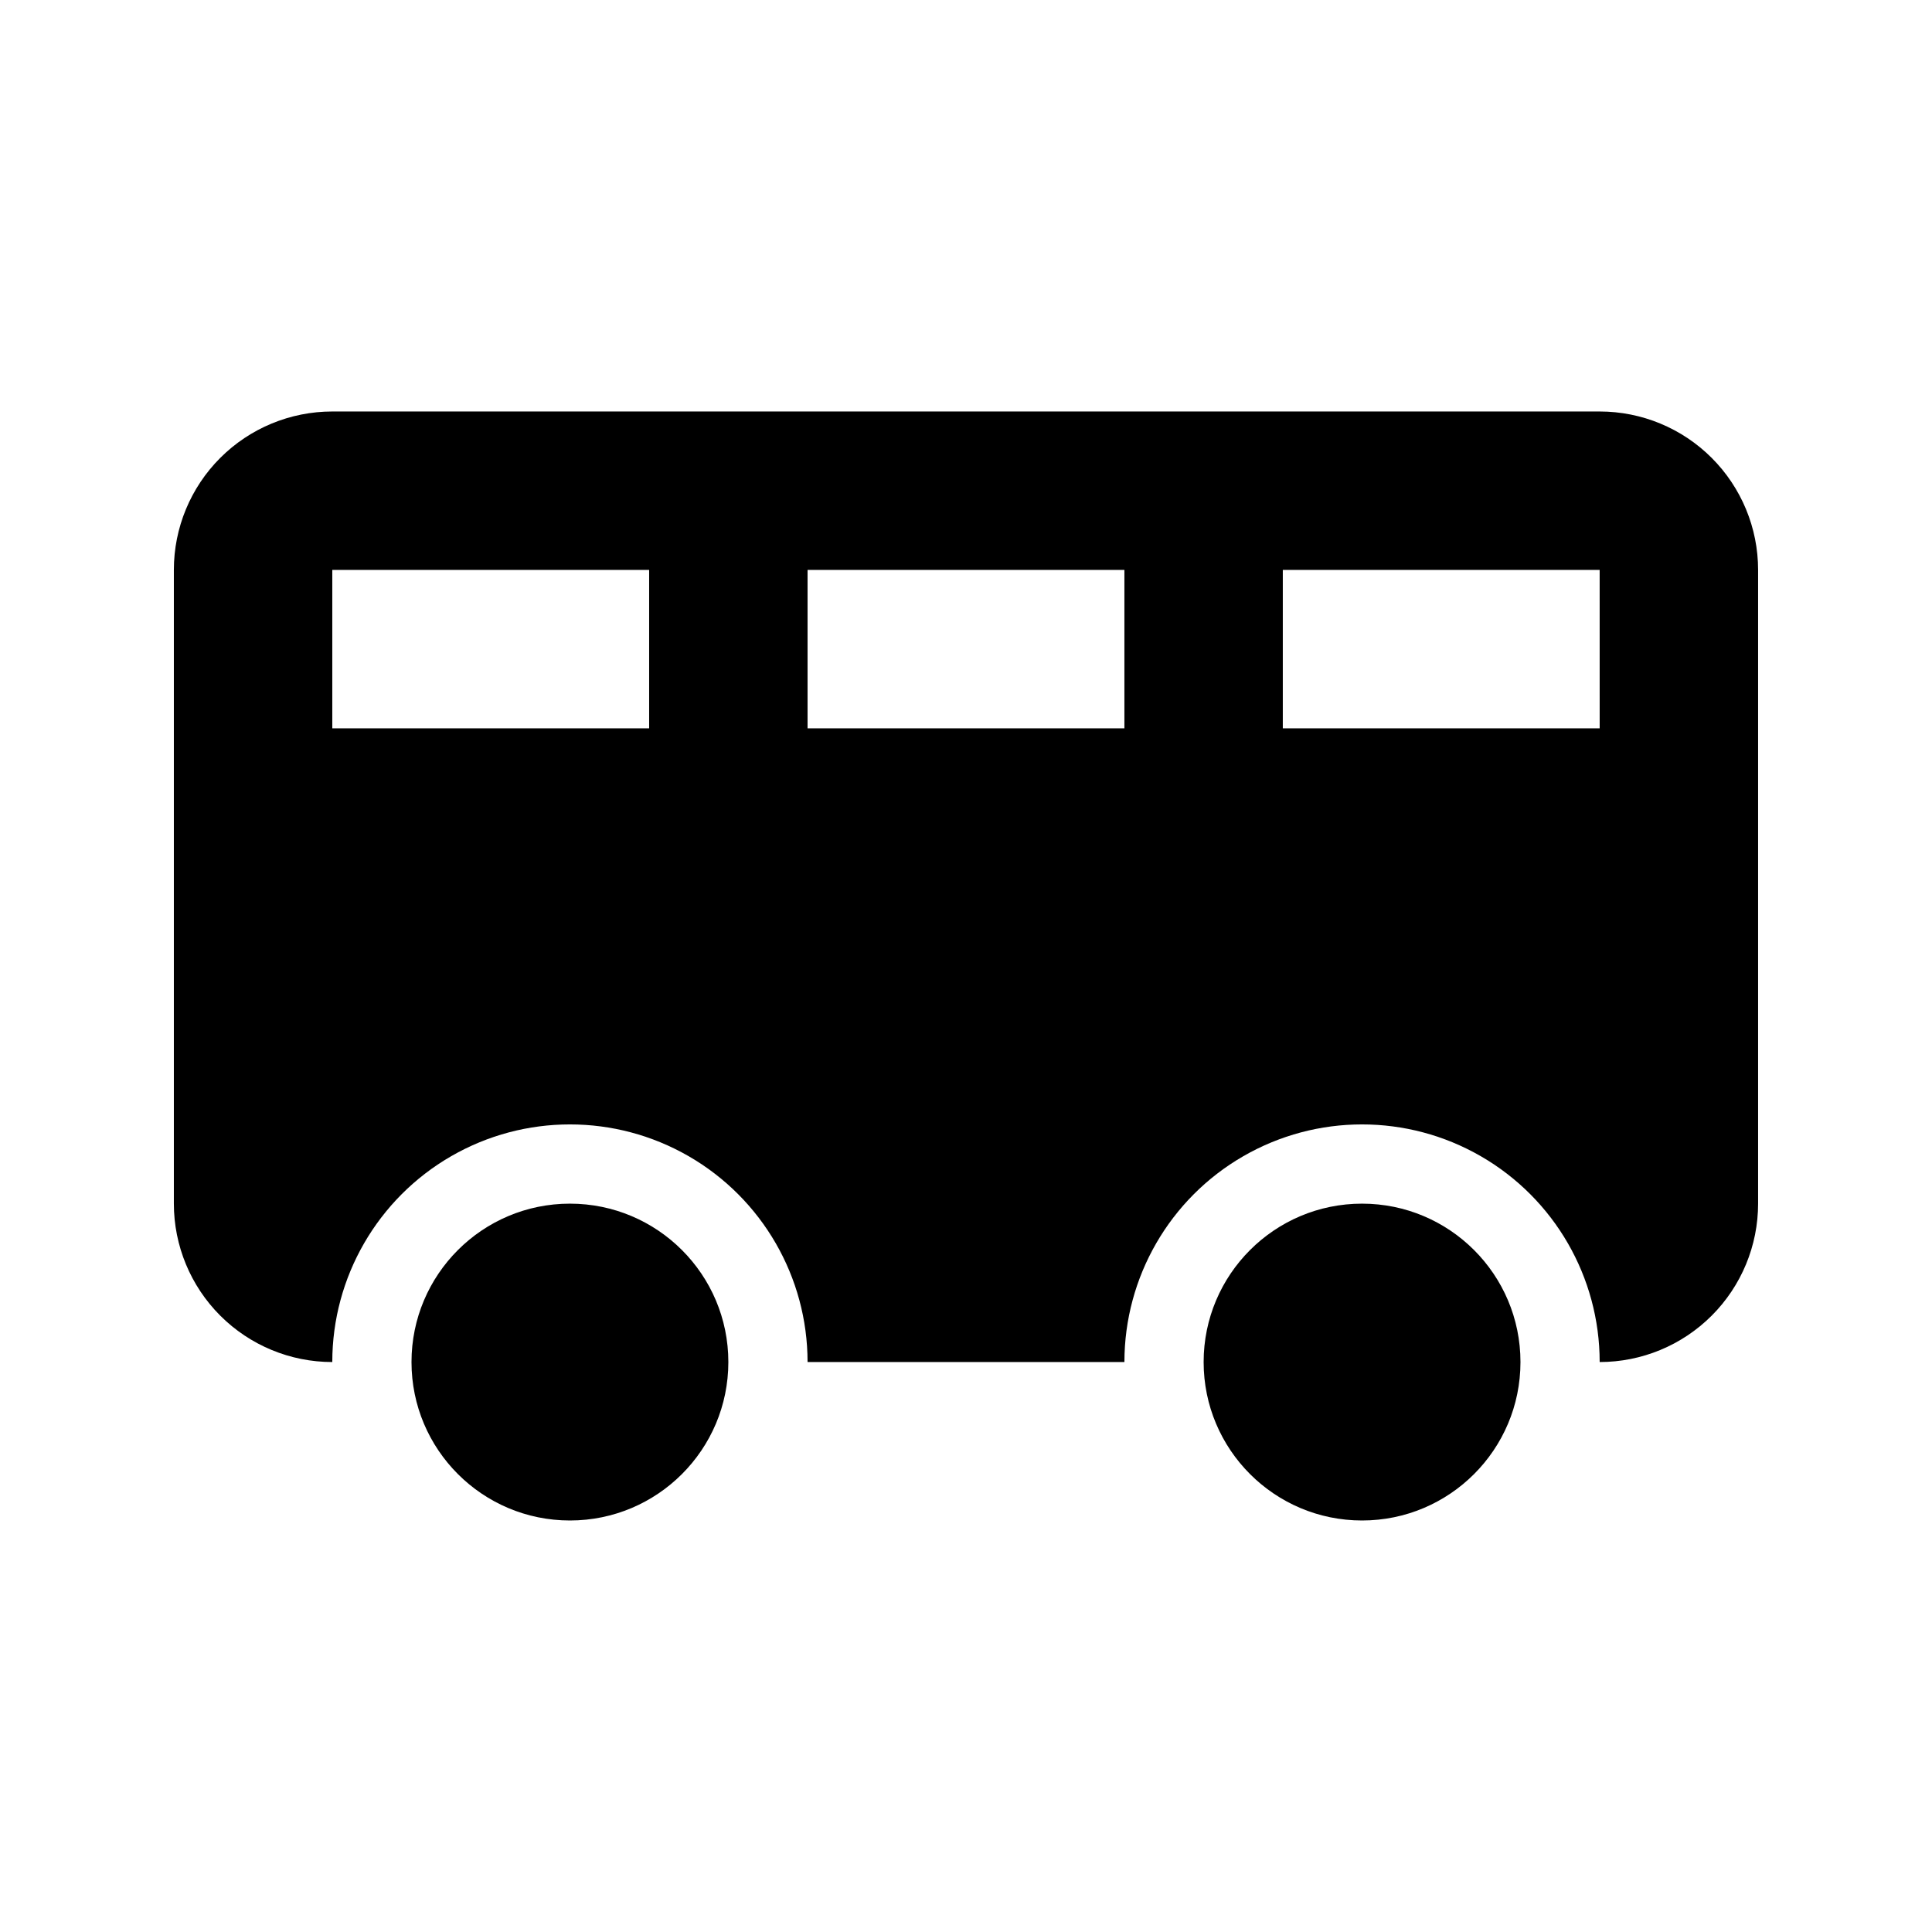
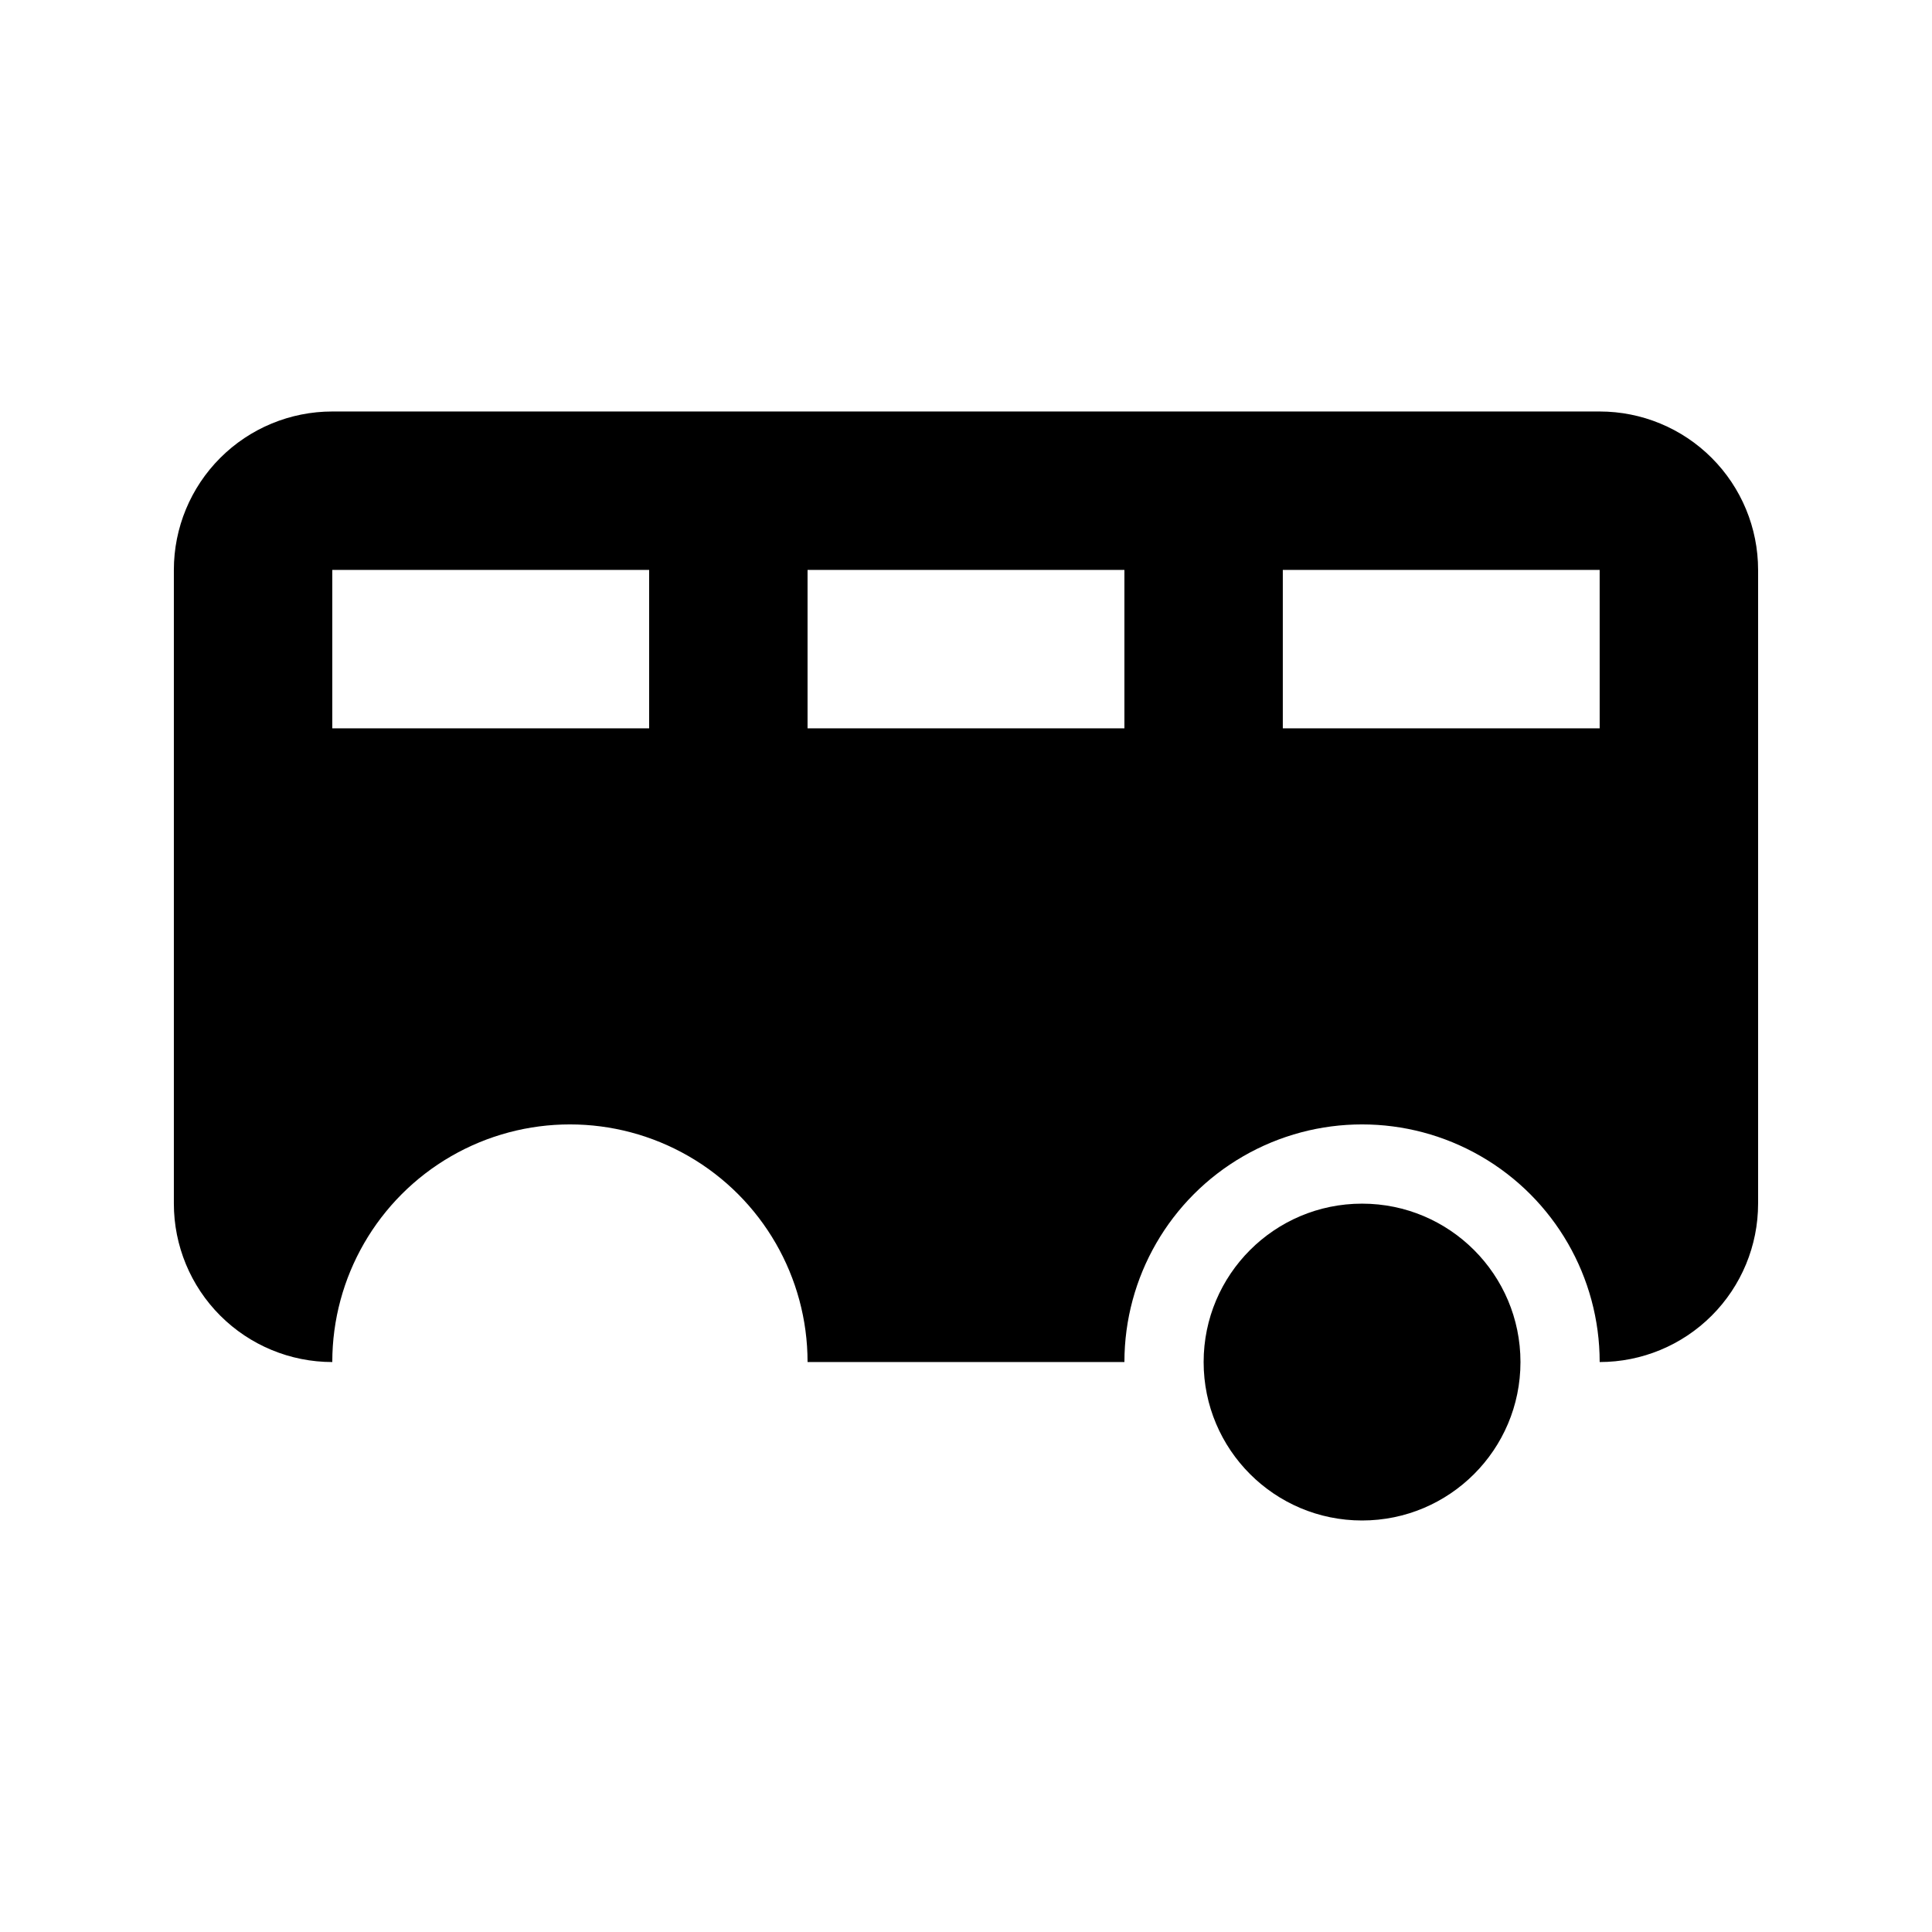
<svg xmlns="http://www.w3.org/2000/svg" fill="#000000" width="800px" height="800px" version="1.1" viewBox="144 144 512 512">
  <g>
    <path d="m567.93 253.05h-335.87c-11.137 0-21.812 4.422-29.688 12.297-7.875 7.871-12.297 18.551-12.297 29.688v167.94c0 11.133 4.422 21.812 12.297 29.684 7.875 7.875 18.551 12.297 29.688 12.297 0-22.496 12.004-43.289 31.488-54.539 19.484-11.246 43.492-11.246 62.977 0 19.484 11.25 31.488 32.043 31.488 54.539h83.969c0-22.496 12-43.289 31.488-54.539 19.484-11.246 43.488-11.246 62.973 0 19.488 11.25 31.488 32.043 31.488 54.539 11.137 0 21.816-4.422 29.688-12.297 7.875-7.871 12.297-18.551 12.297-29.684v-167.94c0-11.137-4.422-21.816-12.297-29.688-7.871-7.875-18.551-12.297-29.688-12.297zm-251.9 83.969h-83.969v-41.984h83.969zm125.95 0h-83.969v-41.984h83.969zm125.95 0h-83.973v-41.984h83.969z" />
-     <path d="m337.02 504.96c0 23.188-18.797 41.984-41.984 41.984s-41.984-18.797-41.984-41.984c0-23.184 18.797-41.98 41.984-41.98s41.984 18.797 41.984 41.98" />
    <path d="m546.94 504.96c0 23.188-18.797 41.984-41.984 41.984-23.184 0-41.98-18.797-41.98-41.984 0-23.184 18.797-41.98 41.98-41.98 23.188 0 41.984 18.797 41.984 41.98" />
  </g>
</svg>